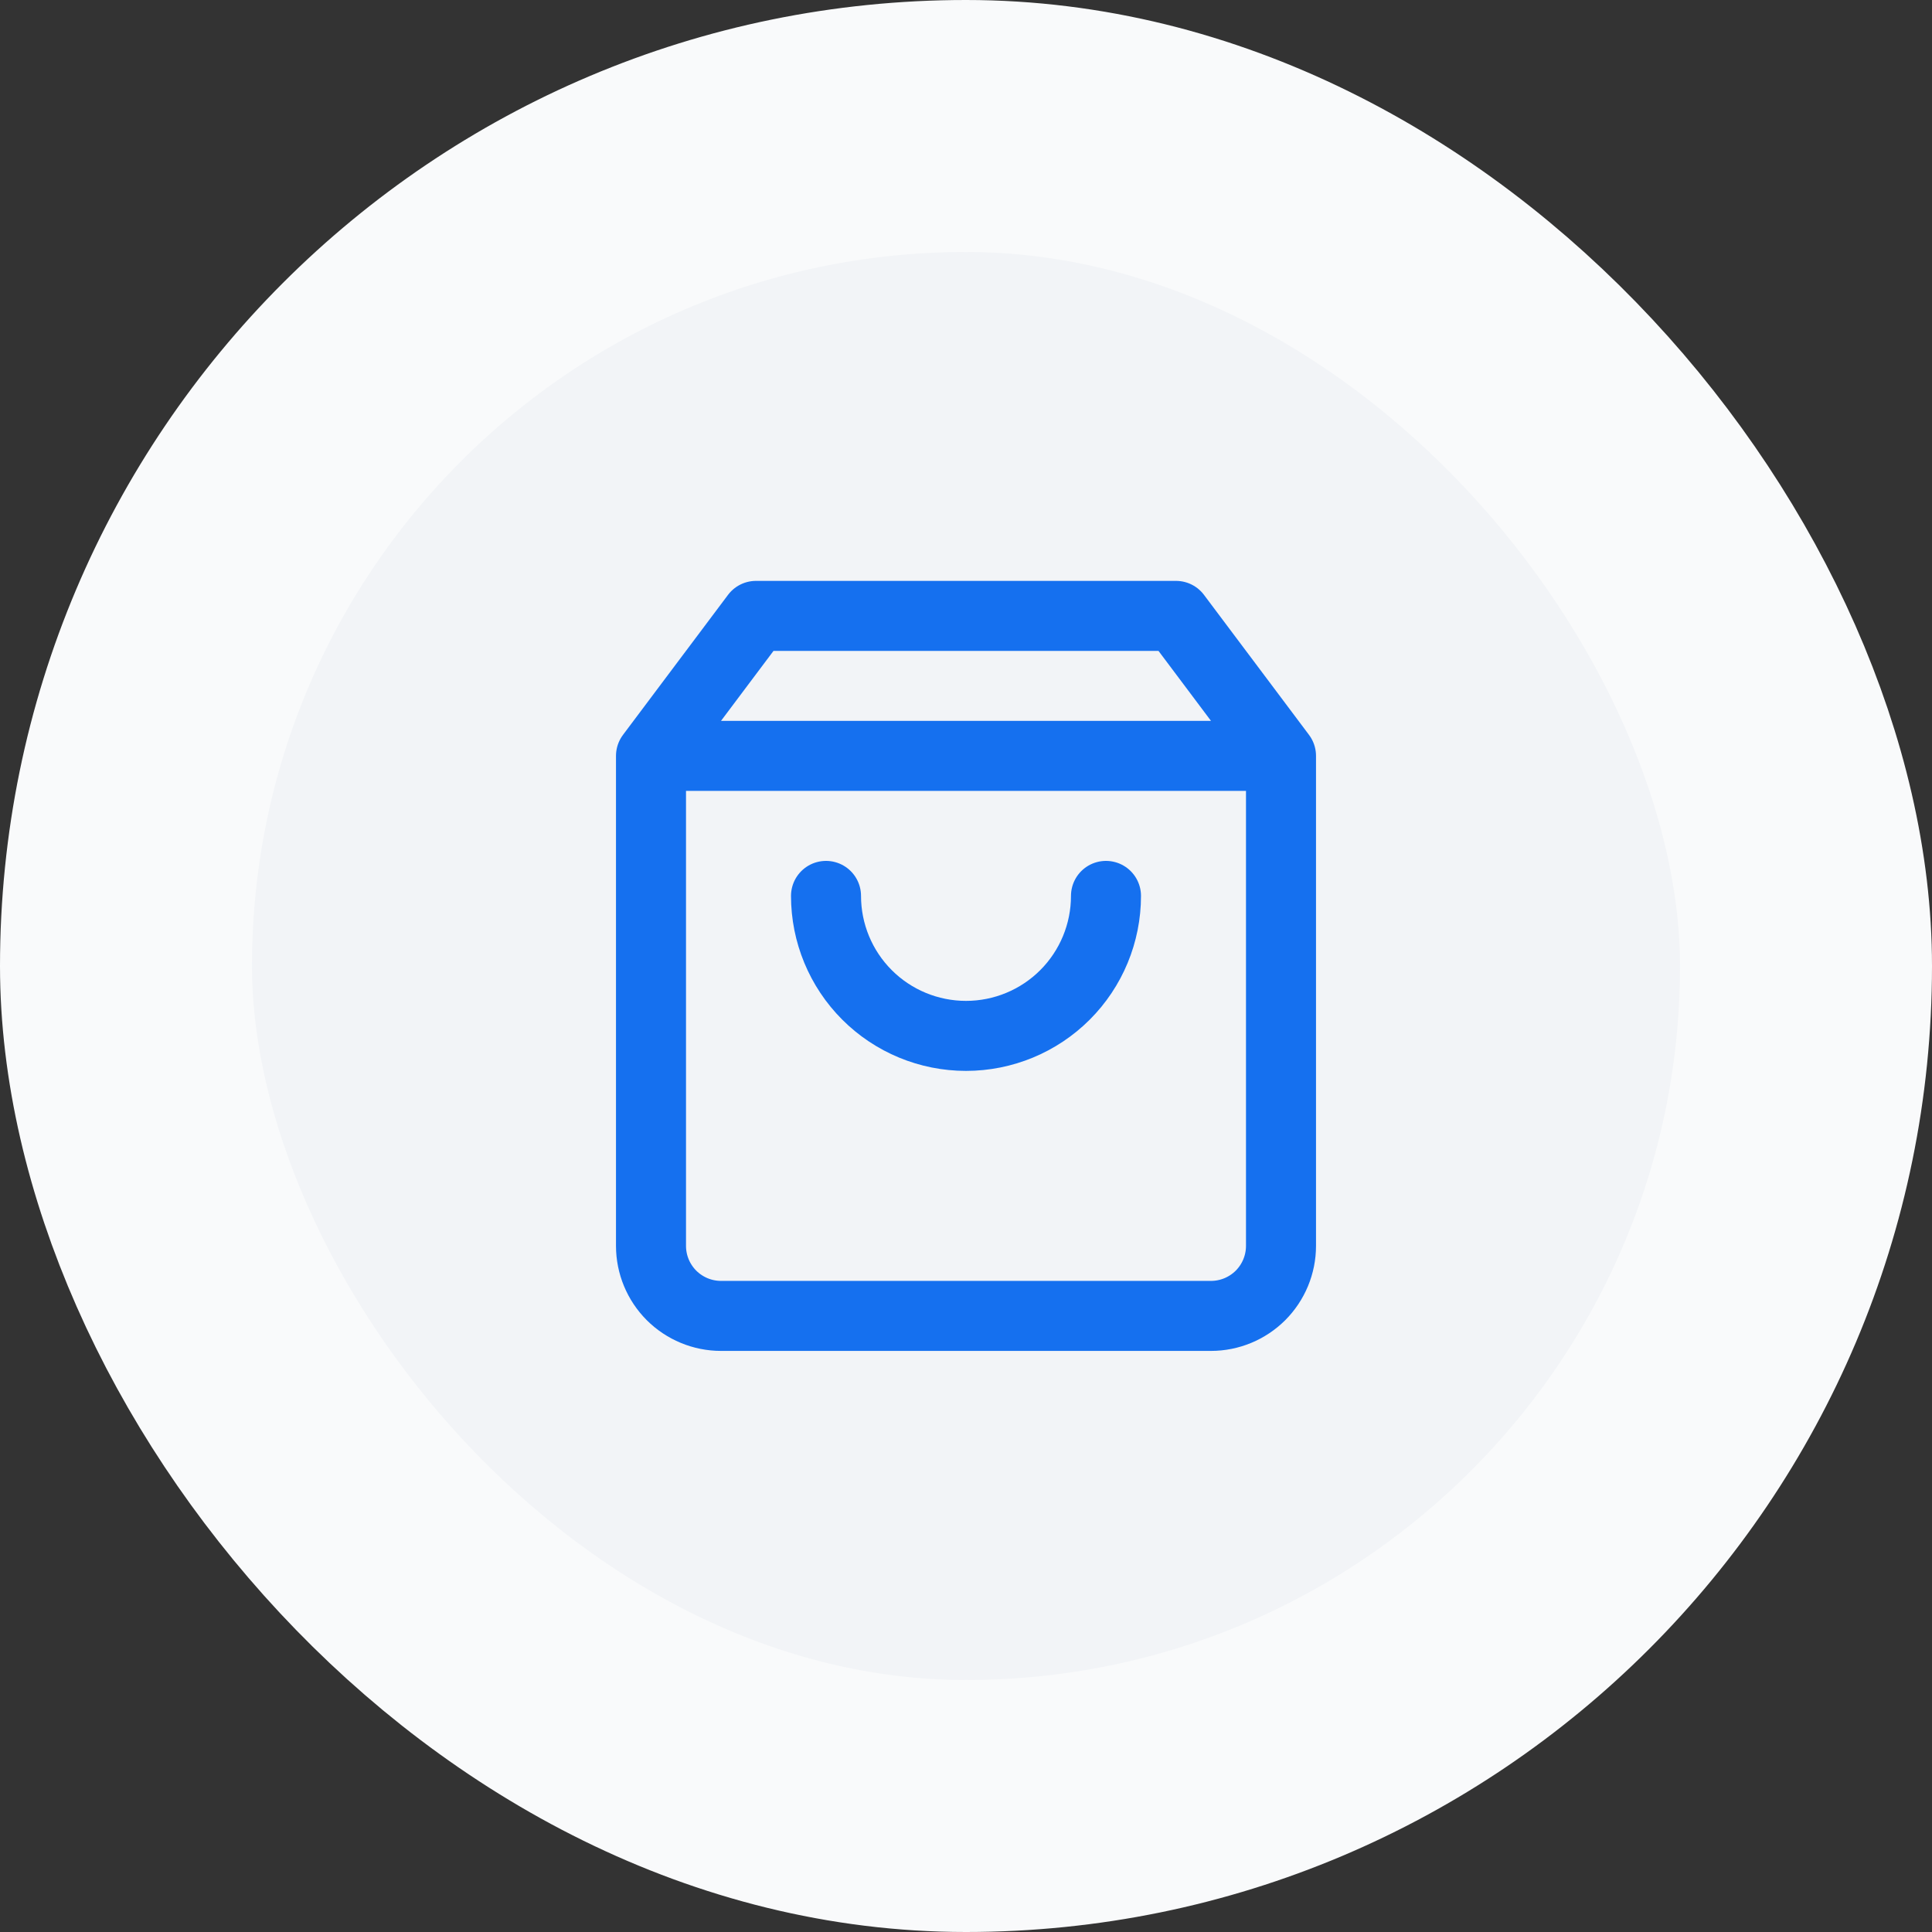
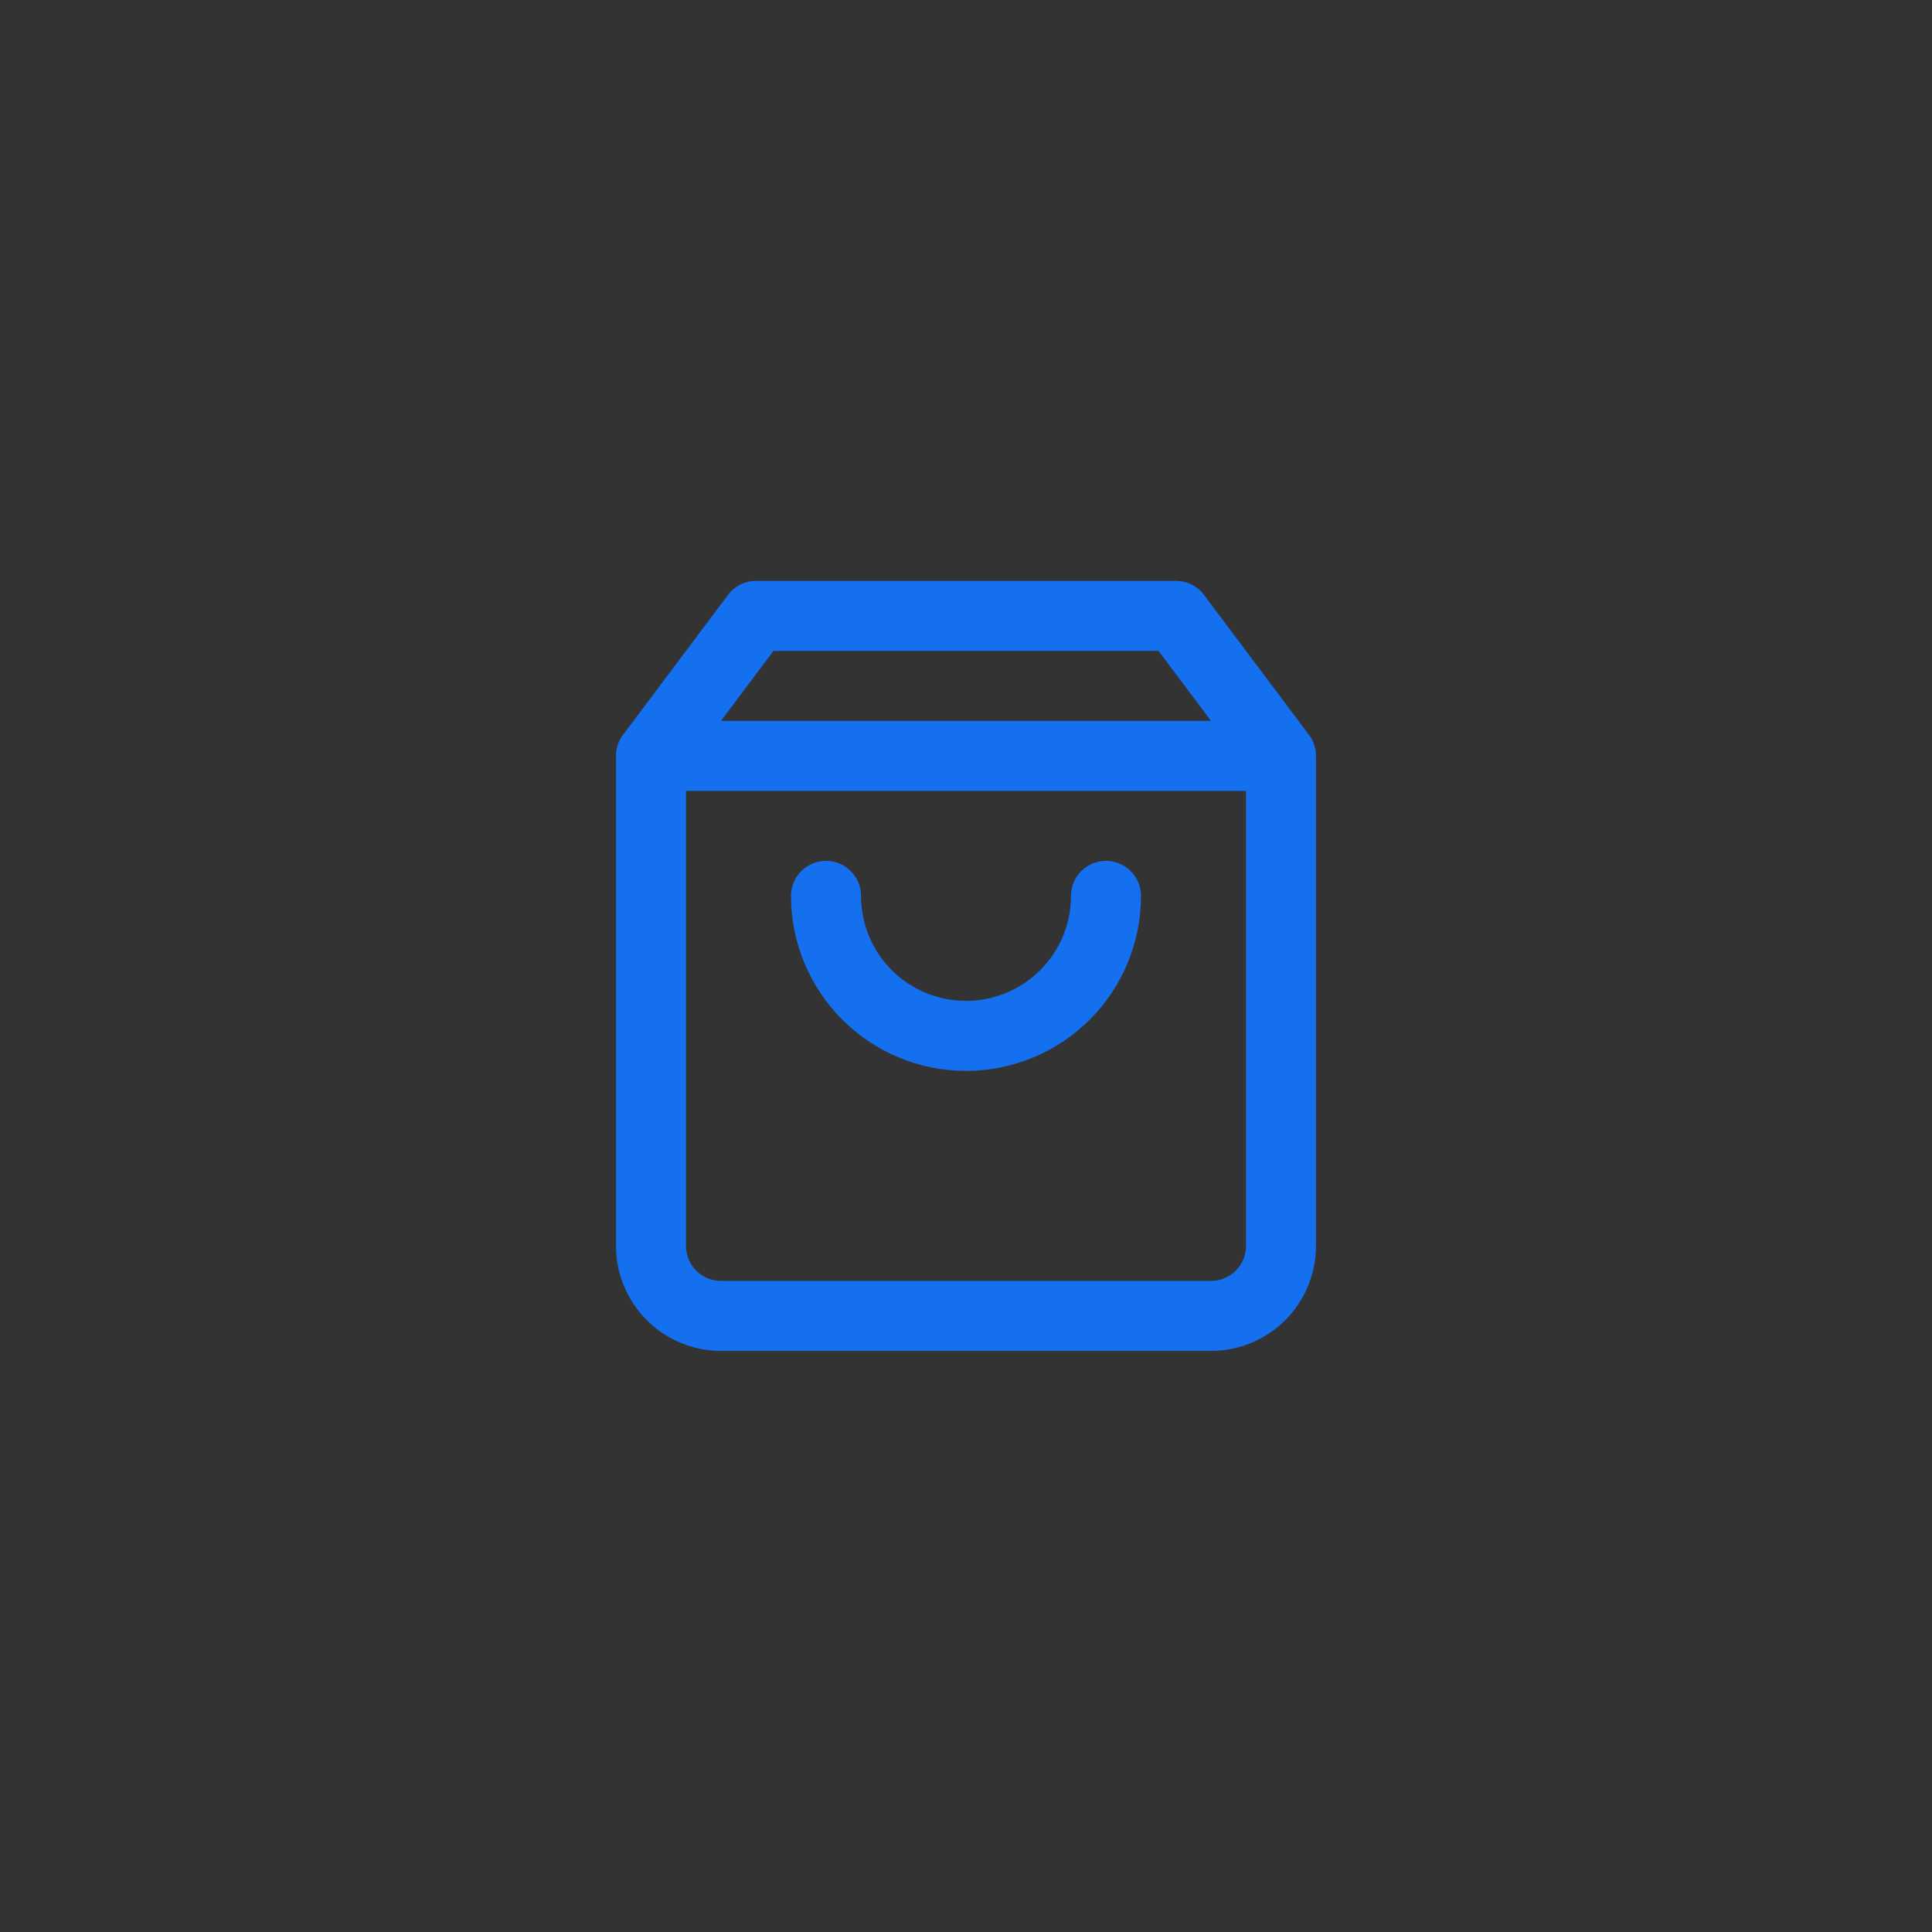
<svg xmlns="http://www.w3.org/2000/svg" width="46" height="46" viewBox="0 0 46 46" fill="none">
  <rect x="0" y="0" width="46" height="46" fill="#333333" stroke="none" />
-   <rect x="3" y="3" width="40" height="40" rx="20" fill="#F2F4F7" />
-   <rect x="3" y="3" width="40" height="40" rx="20" stroke="#F9FAFB" stroke-width="6" />
  <path d="M15.5 17.997L18 14.664H28L30.5 17.997M15.5 17.997V29.664C15.5 30.106 15.676 30.53 15.988 30.843C16.301 31.155 16.725 31.331 17.167 31.331H28.833C29.275 31.331 29.699 31.155 30.012 30.843C30.324 30.53 30.5 30.106 30.5 29.664V17.997M15.5 17.997H30.5M26.333 21.331C26.333 22.215 25.982 23.063 25.357 23.688C24.732 24.313 23.884 24.664 23 24.664C22.116 24.664 21.268 24.313 20.643 23.688C20.018 23.063 19.667 22.215 19.667 21.331" stroke="#1570EF" stroke-width="1.667" stroke-linecap="round" stroke-linejoin="round" />
</svg>